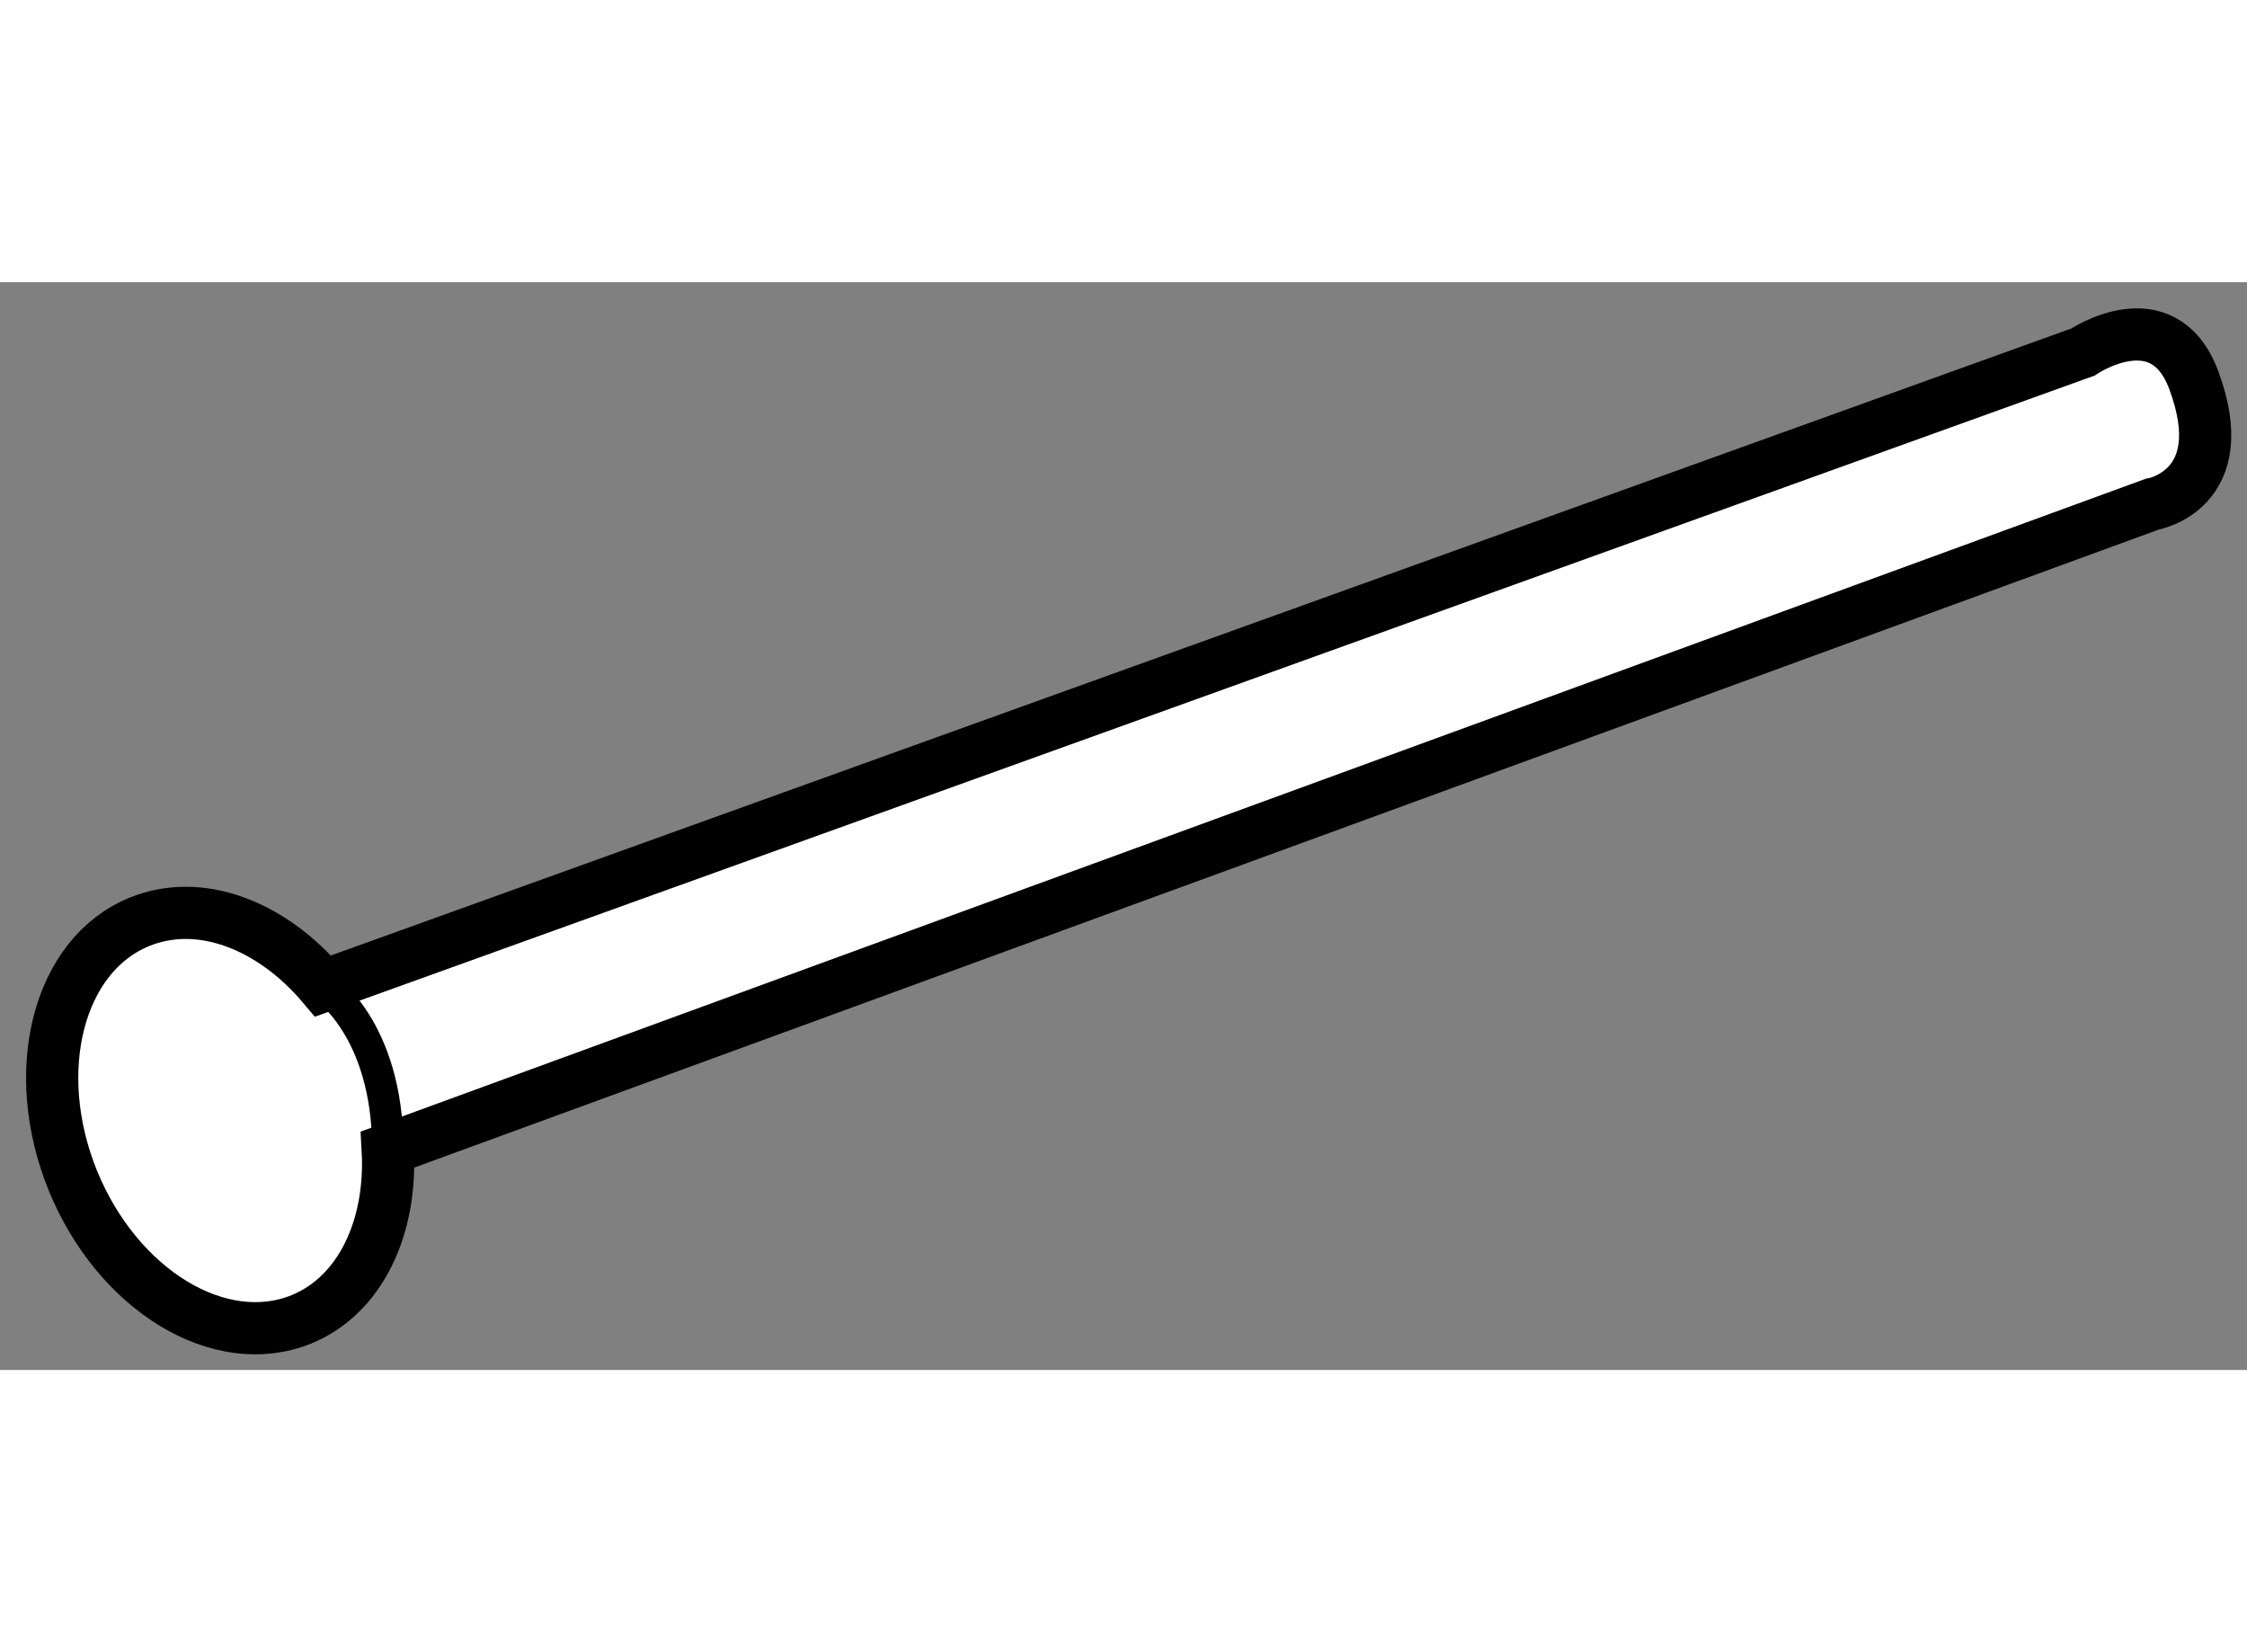
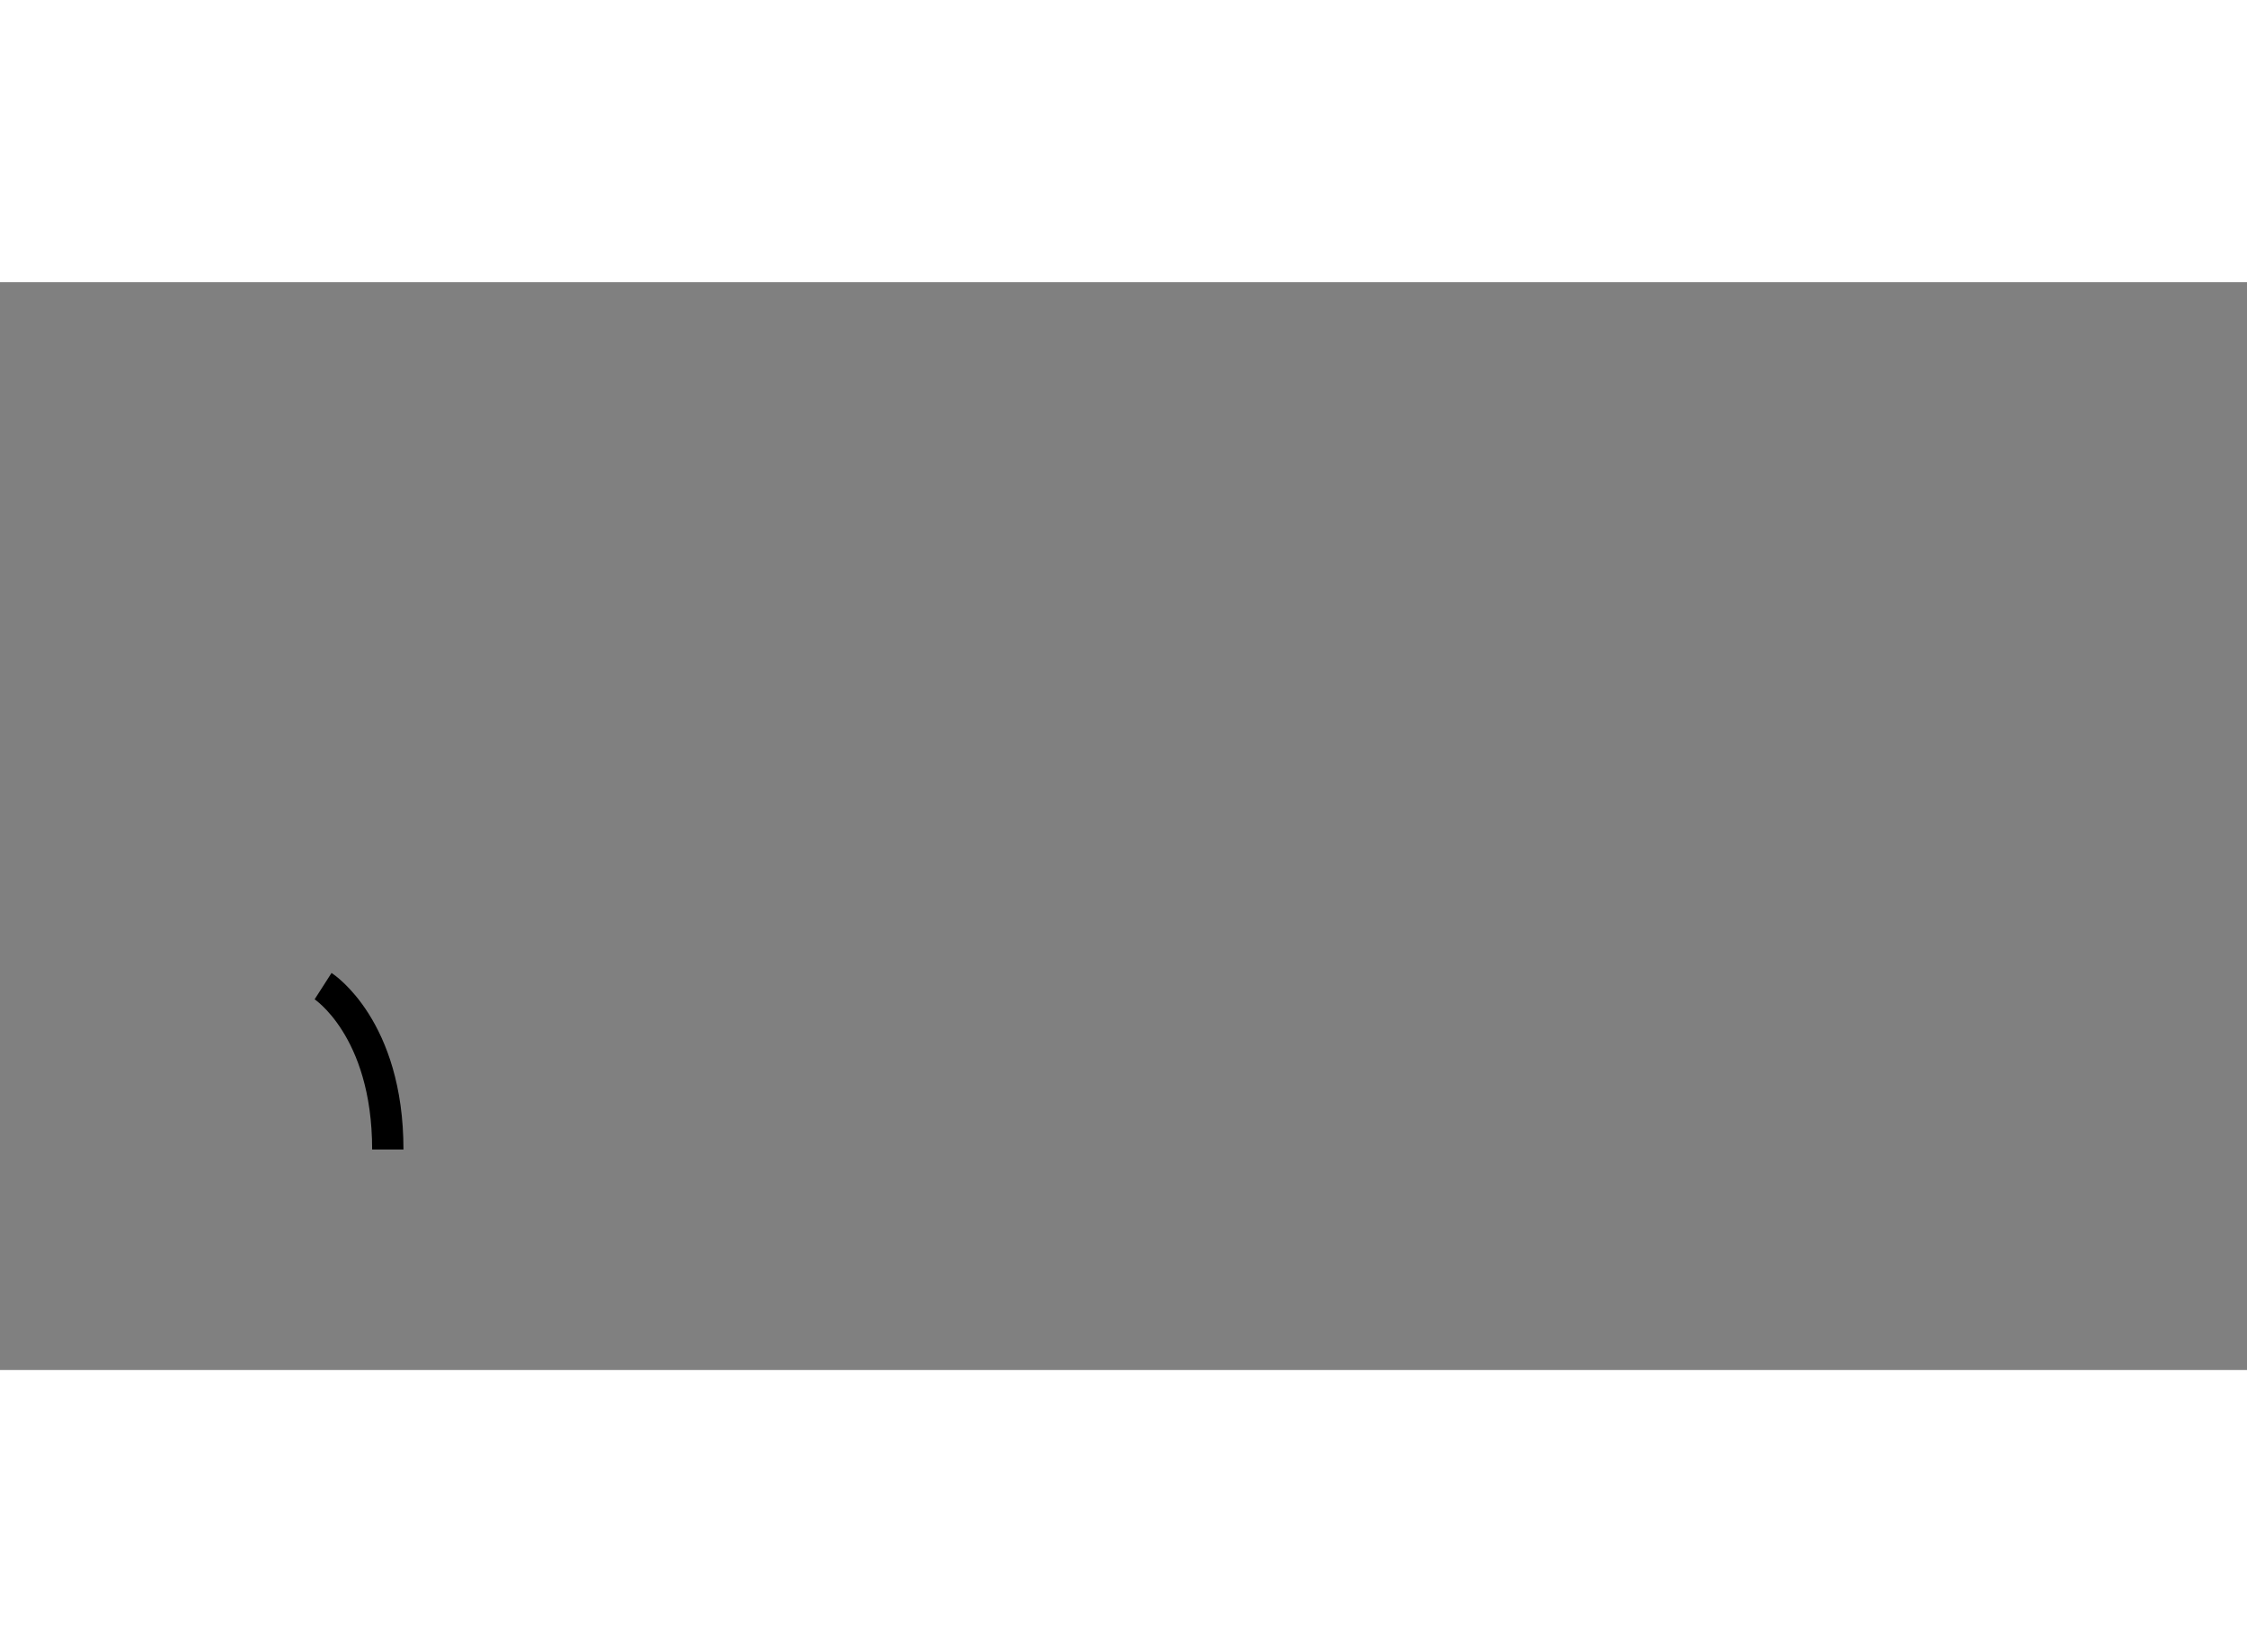
<svg xmlns="http://www.w3.org/2000/svg" version="1.1" x="0px" y="0px" width="244.8px" height="180px" viewBox="115.951 135.359 21.525 10.42" enable-background="new 0 0 244.8 180" xml:space="preserve">
  <rect x="115.951" y="135.359" width="21.525" height="10.42" fill="#808080" stroke="none" />
  <g>
-     <path fill="#FFFFFF" stroke="#000000" stroke-width="0.5" d="M136.965,136.294c-0.295-0.786-1.061-0.266-1.061-0.266    l-16.858,6.073c-0.491-0.583-1.179-0.852-1.759-0.615c-0.779,0.317-1.065,1.428-0.638,2.479c0.43,1.051,1.408,1.646,2.189,1.329    c0.566-0.231,0.869-0.884,0.827-1.627l16.898-6.18C136.564,137.487,137.361,137.355,136.965,136.294z" />
    <path fill="none" stroke="#000000" stroke-width="0.3" d="M119.046,142.102c0,0,0.62,0.398,0.62,1.565" />
  </g>
</svg>